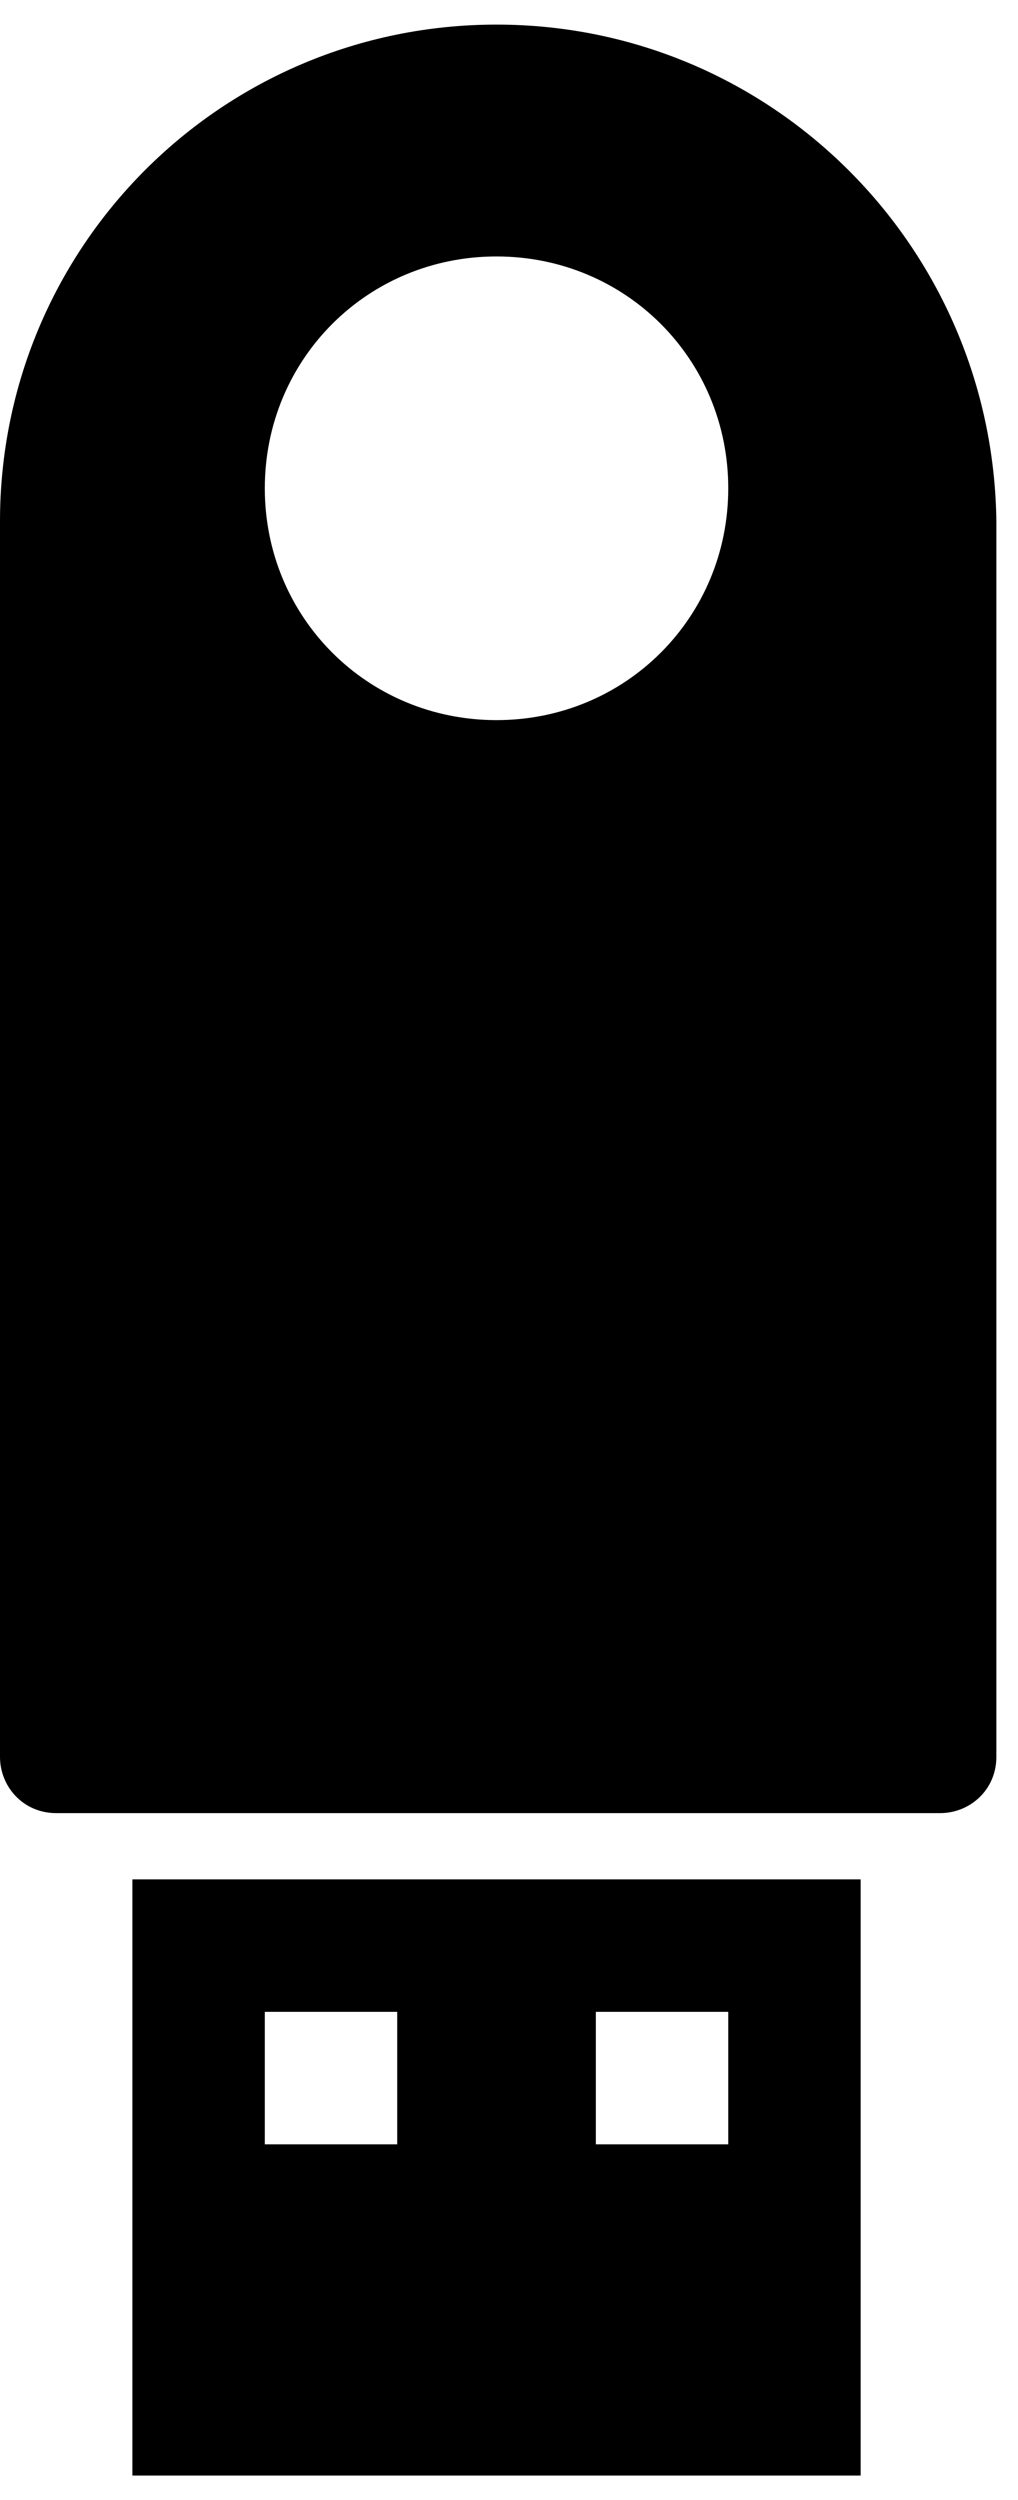
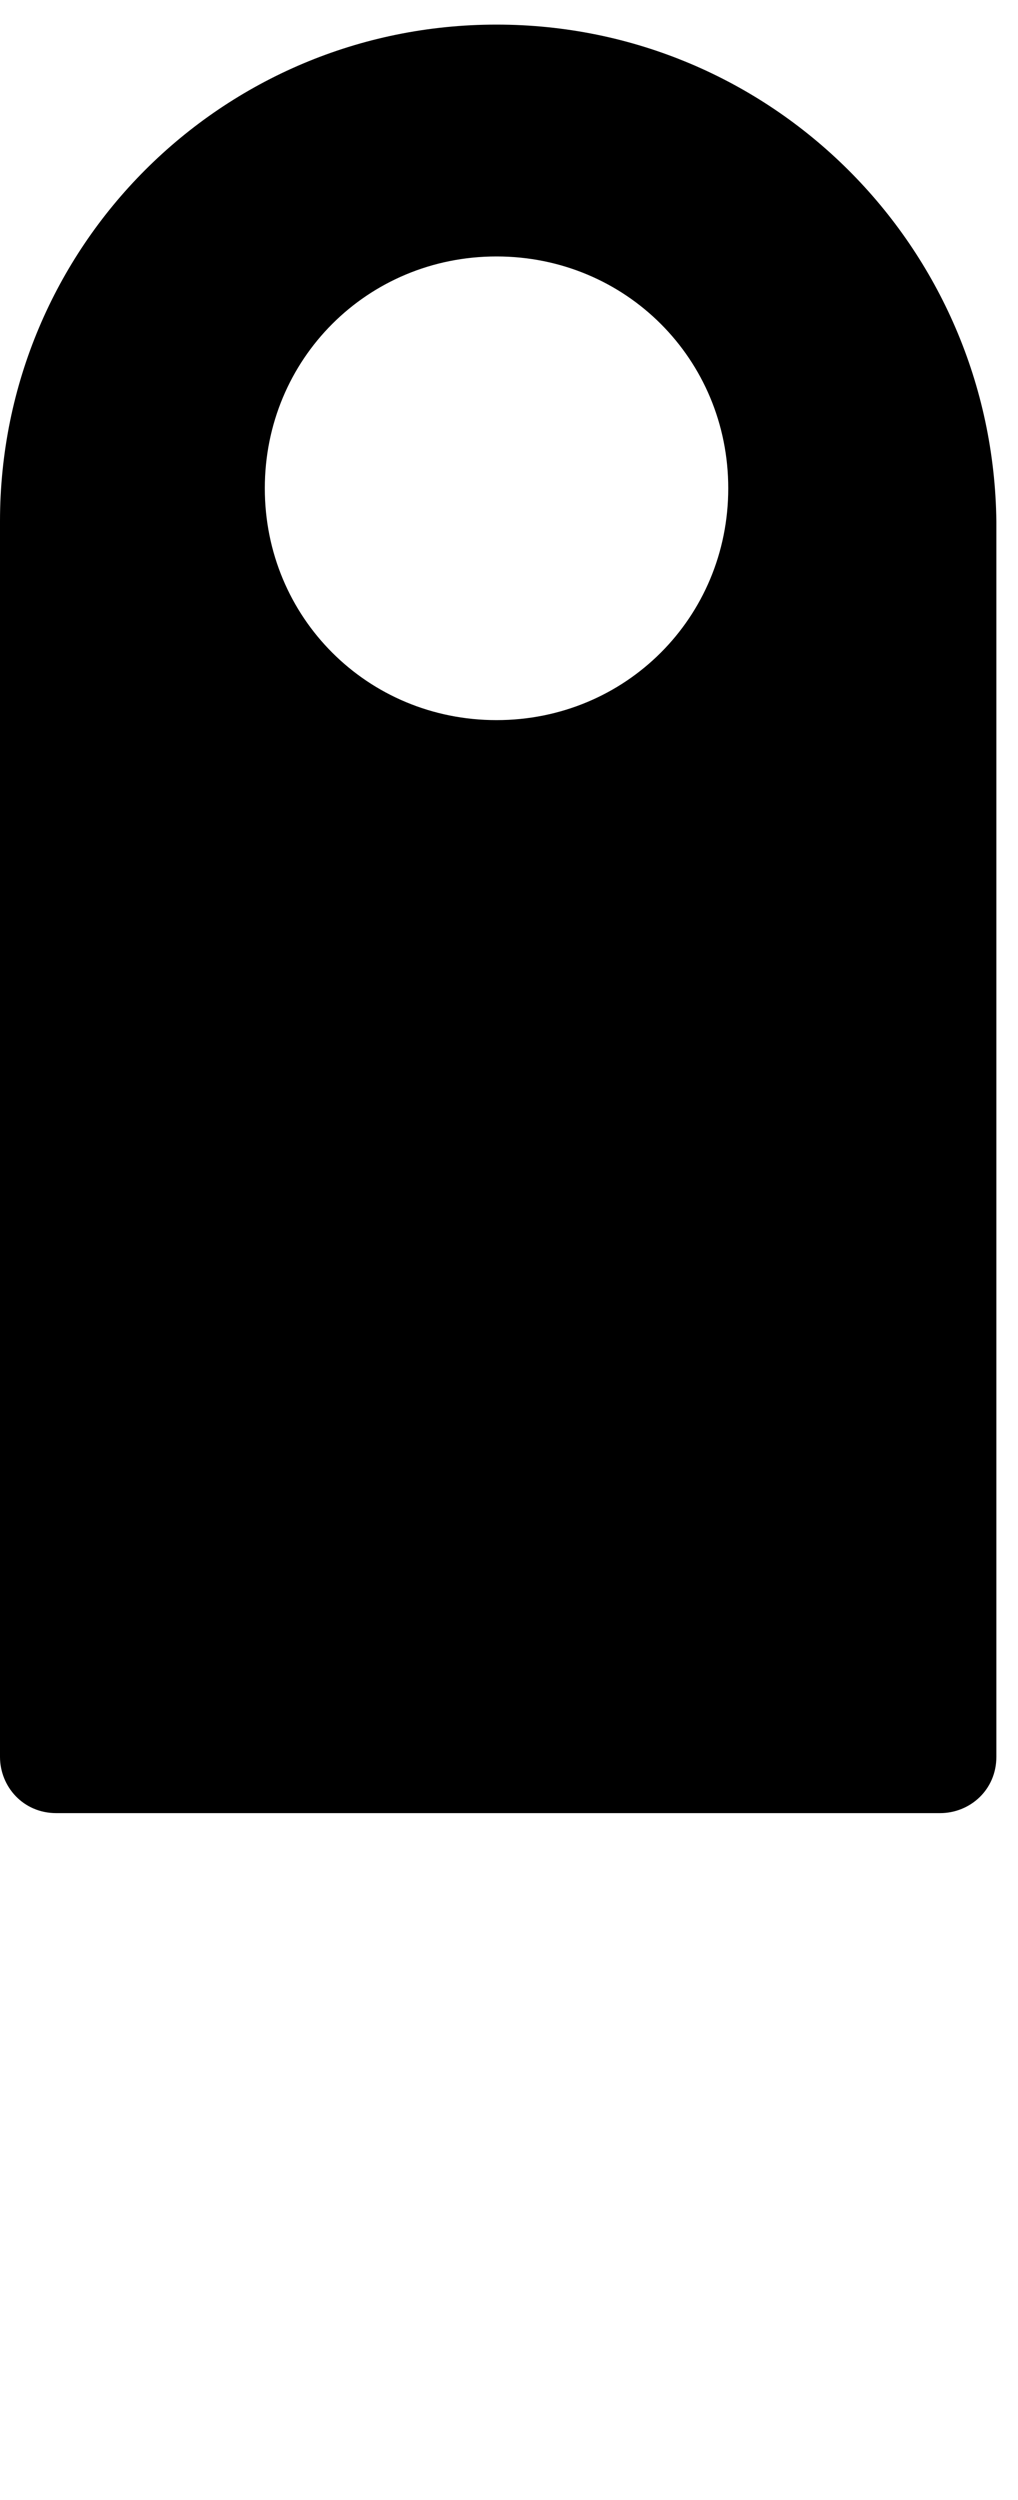
<svg xmlns="http://www.w3.org/2000/svg" width="44" height="108" viewBox="0 0 32 77" fill="none">
  <path d="M15.608 0C6.972 0 0 6.972 0 15.608V54.42C0 55.357 0.728 56.189 1.769 56.189H29.551C30.488 56.189 31.32 55.461 31.32 54.42V15.608C31.216 6.972 24.245 0 15.608 0ZM15.608 21.851C11.55 21.851 8.324 18.626 8.324 14.568C8.324 10.509 11.55 7.284 15.608 7.284C19.666 7.284 22.892 10.509 22.892 14.568C22.892 18.626 19.666 21.851 15.608 21.851Z" fill="black" />
-   <path d="M4.162 58.27V77H27.054V58.27H4.162ZM12.486 66.595H8.324V62.432H12.486V66.595ZM22.892 66.595H18.73V62.432H22.892V66.595Z" fill="black" />
</svg>